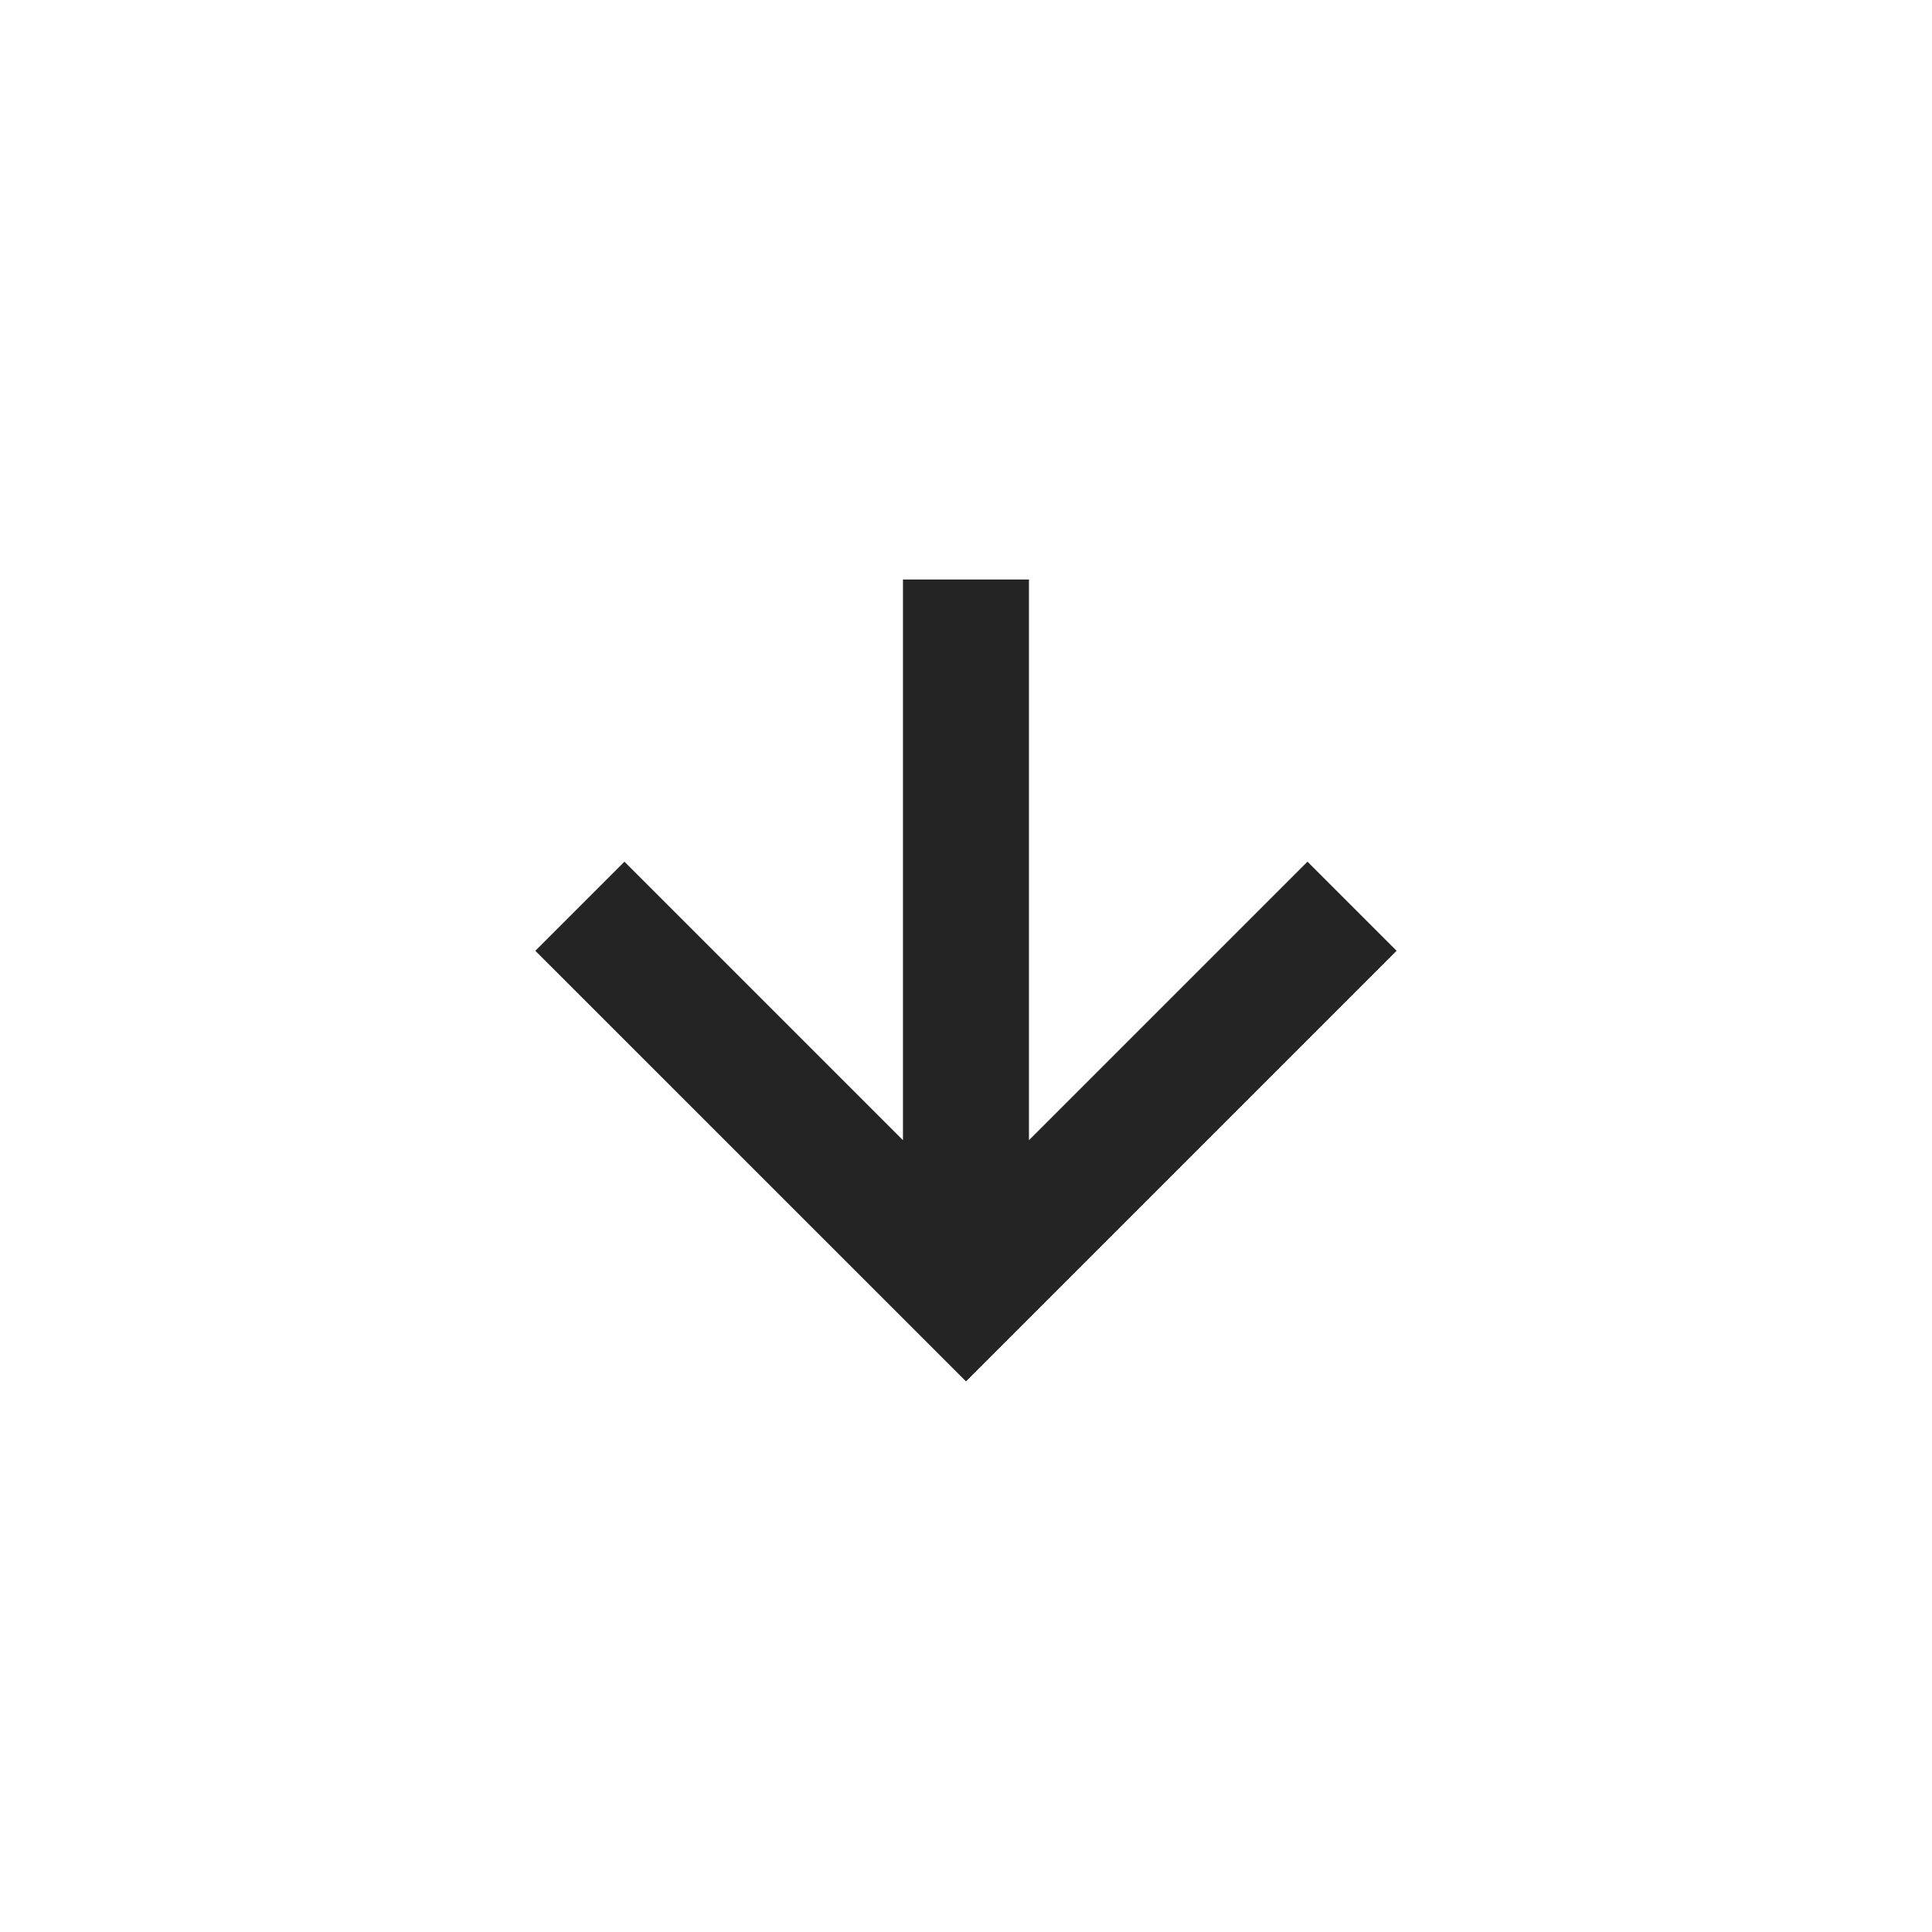
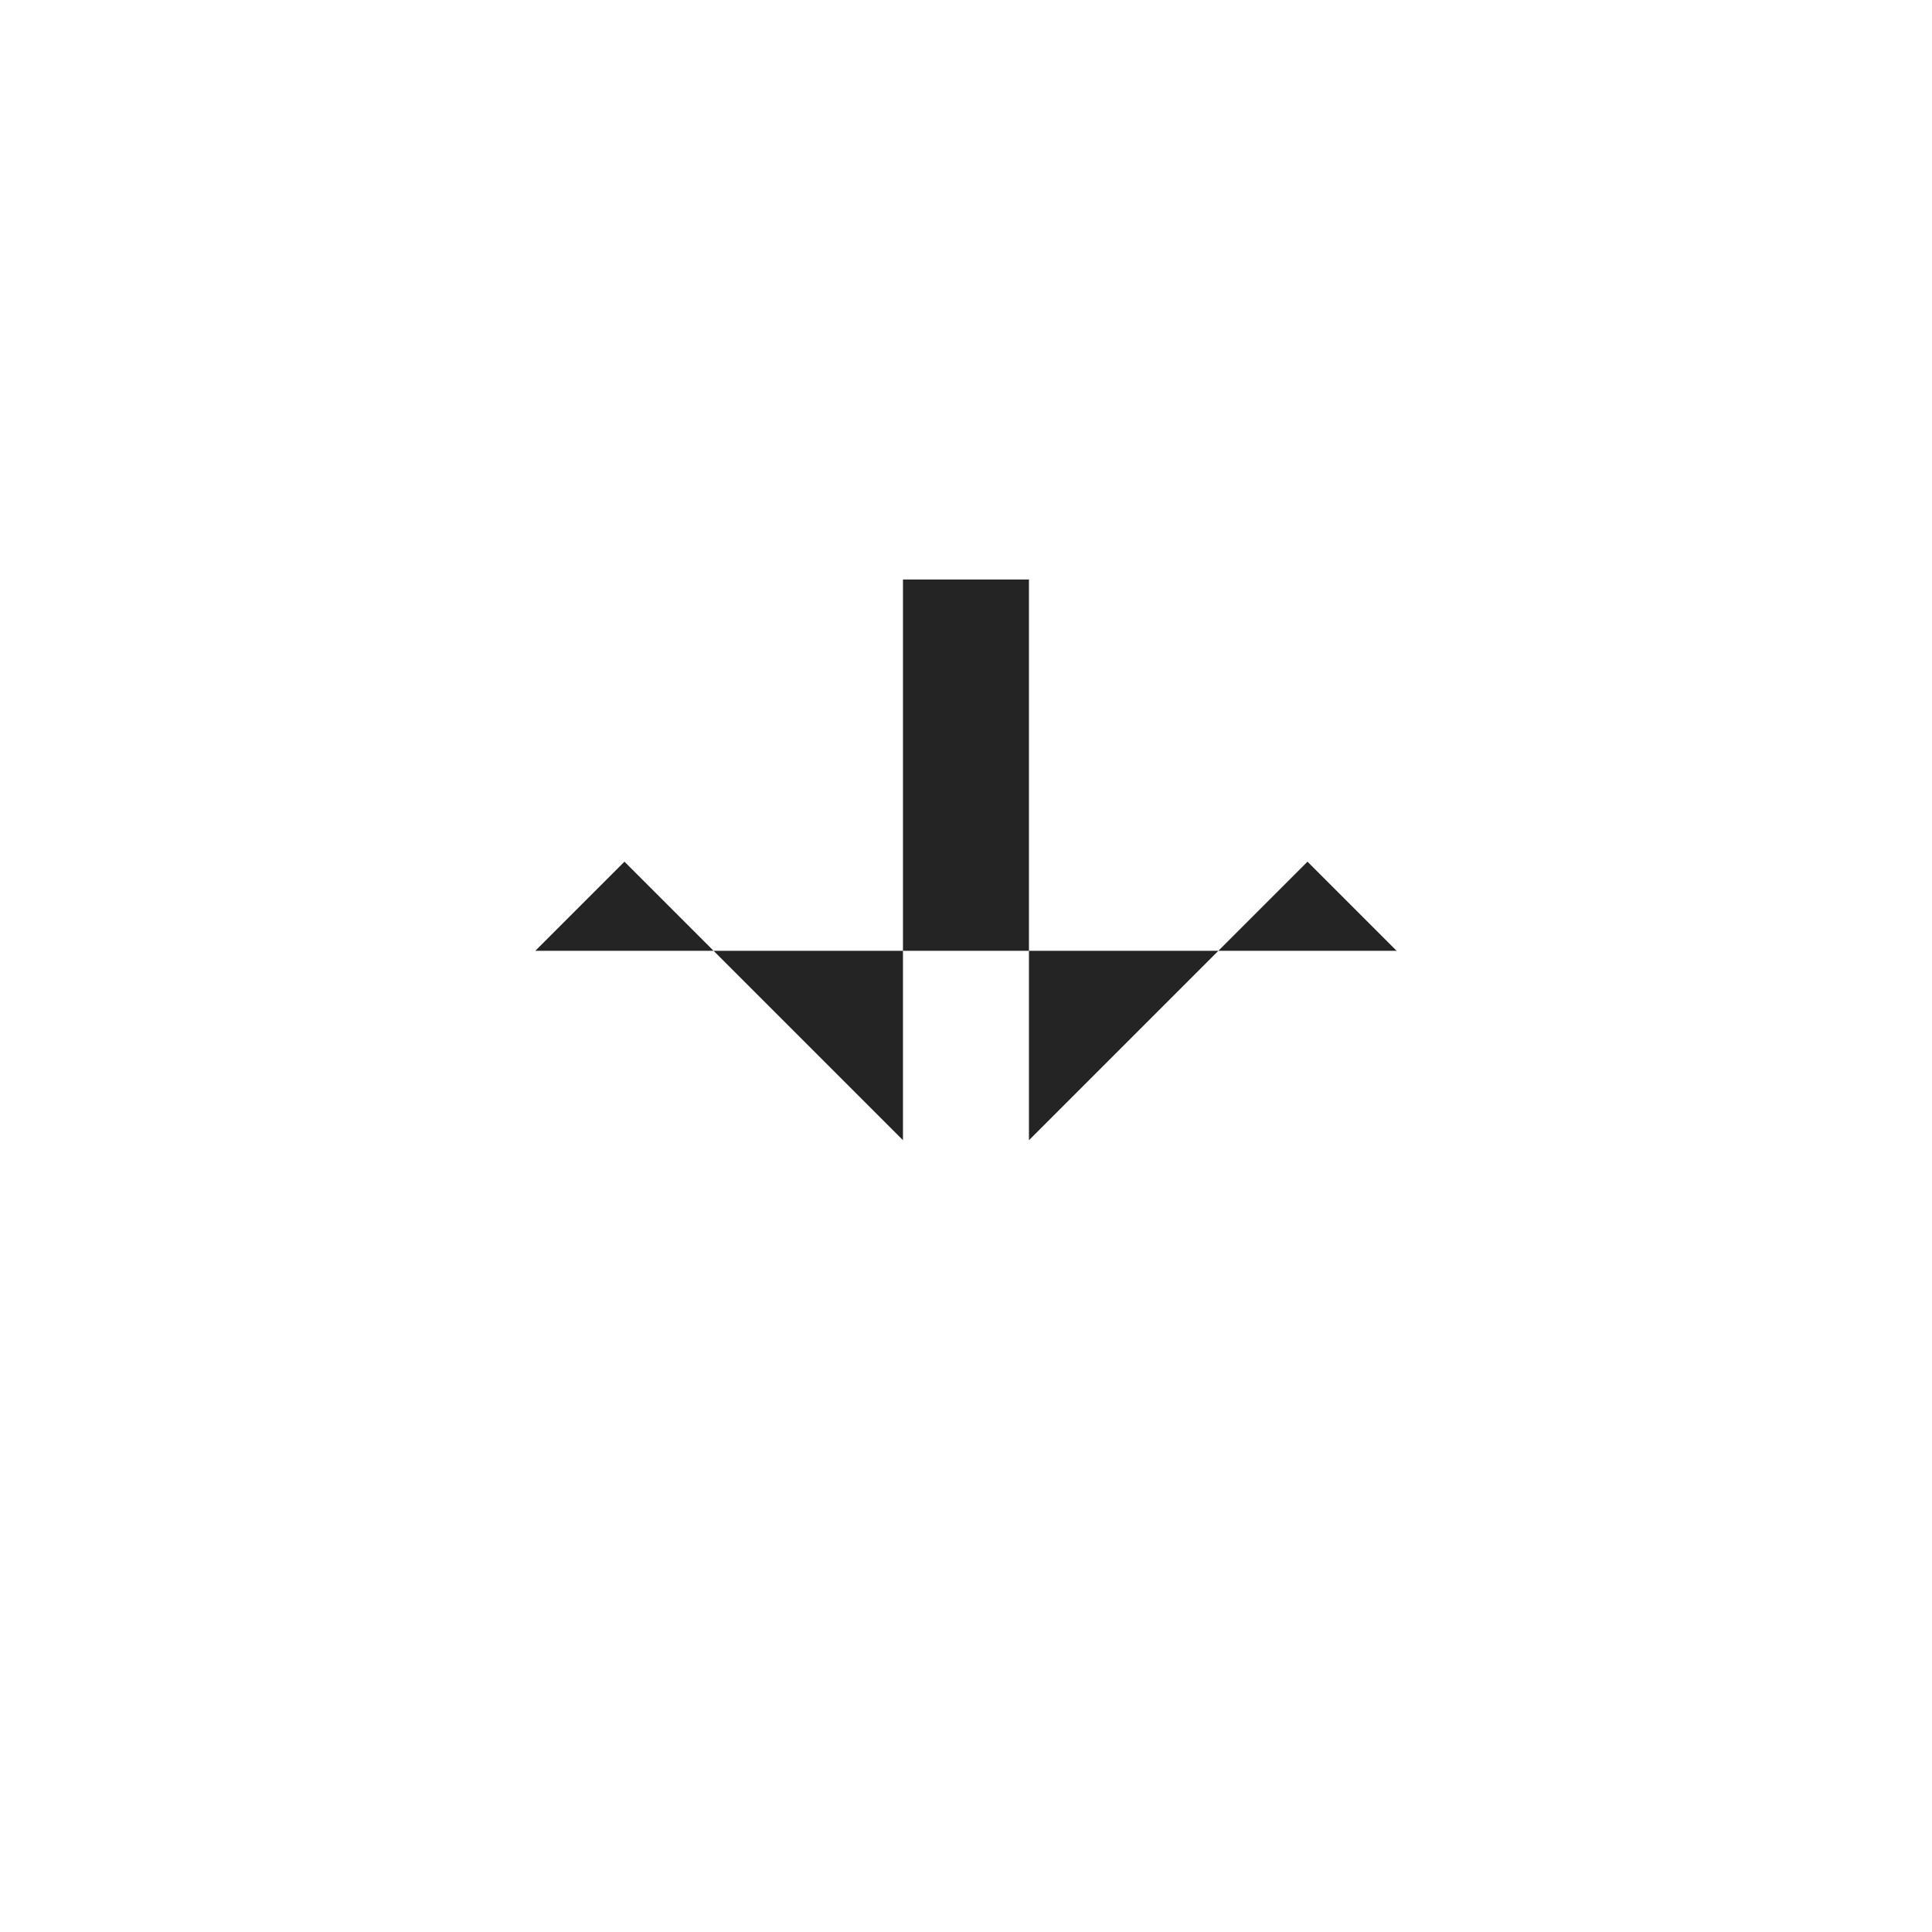
<svg xmlns="http://www.w3.org/2000/svg" width="24" height="24" viewBox="0 0 24 24" fill="none">
-   <path d="M11.217 14.164V7.199H12.782L12.782 14.164L16.242 10.704L17.349 11.811L12 17.16L6.65 11.811L7.757 10.704L11.217 14.164Z" fill="#242424" />
+   <path d="M11.217 14.164V7.199H12.782L12.782 14.164L16.242 10.704L17.349 11.811L6.65 11.811L7.757 10.704L11.217 14.164Z" fill="#242424" />
</svg>